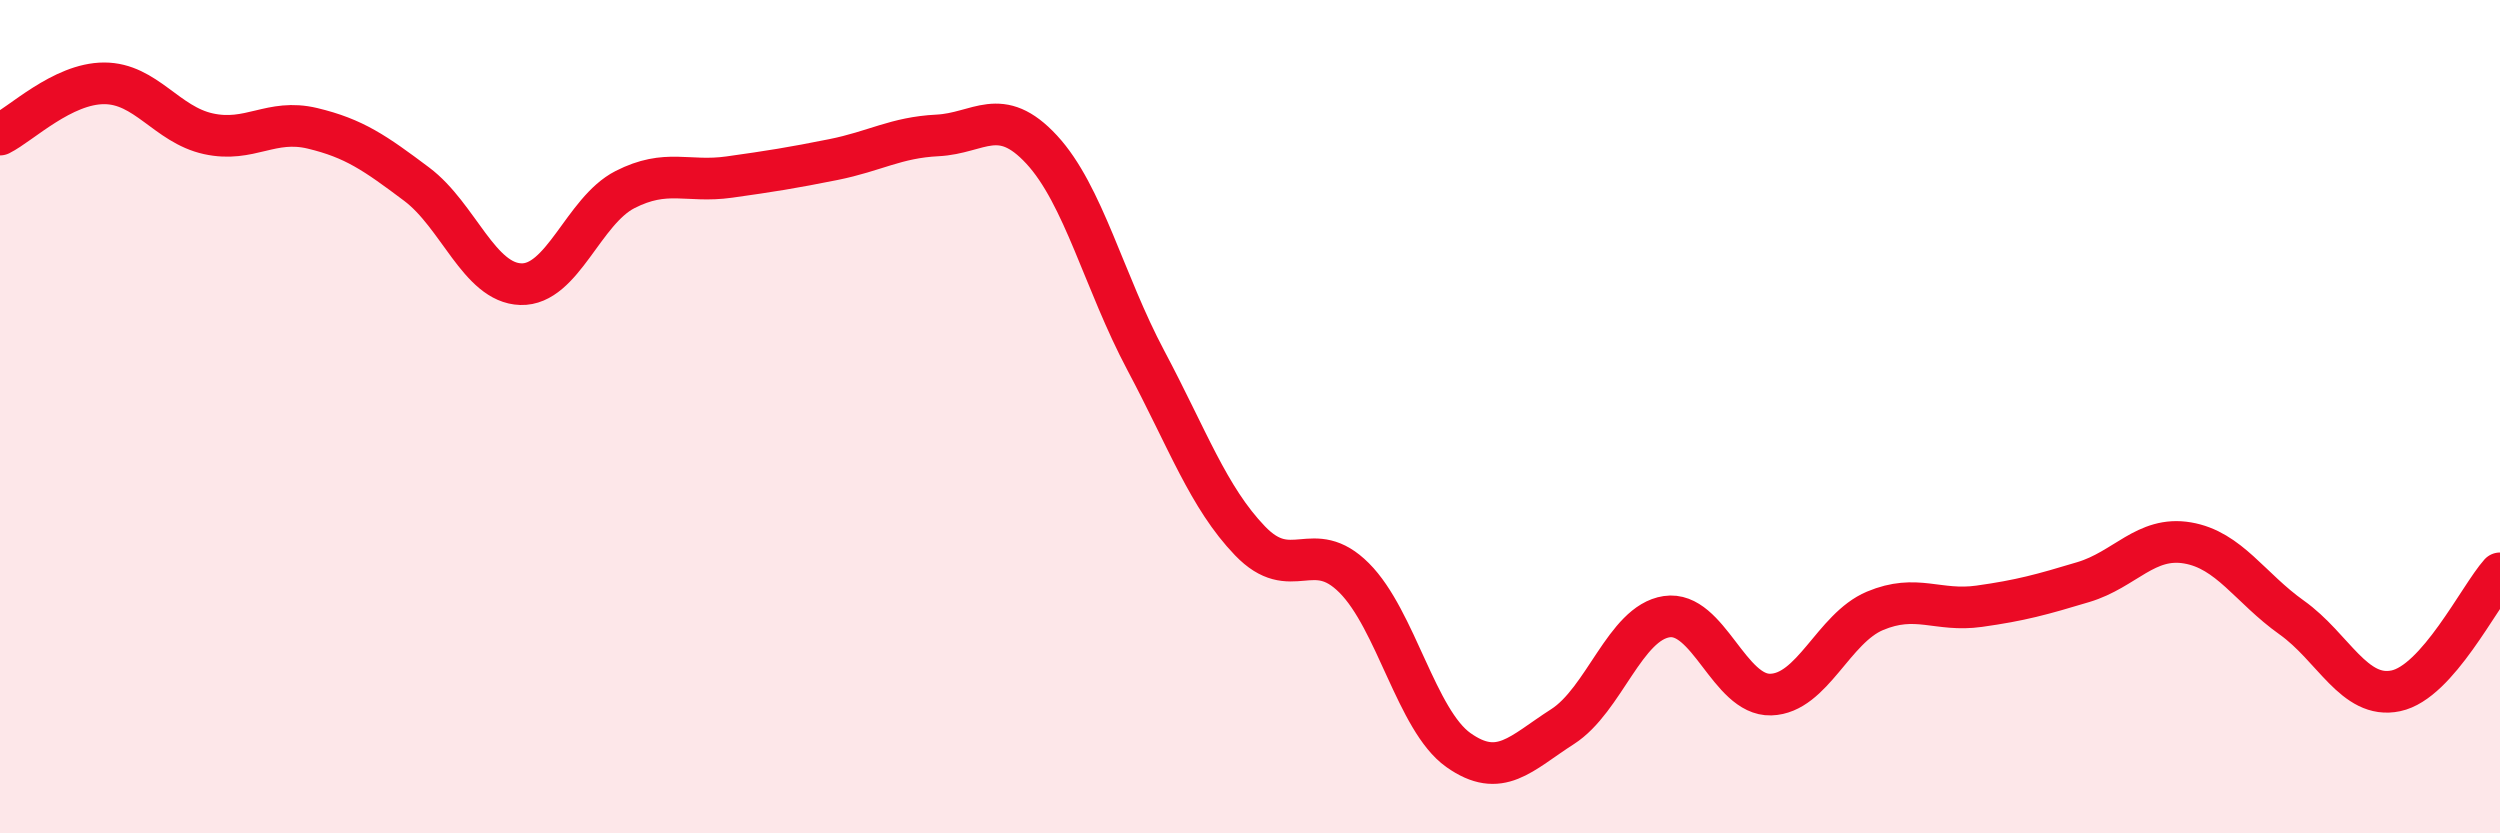
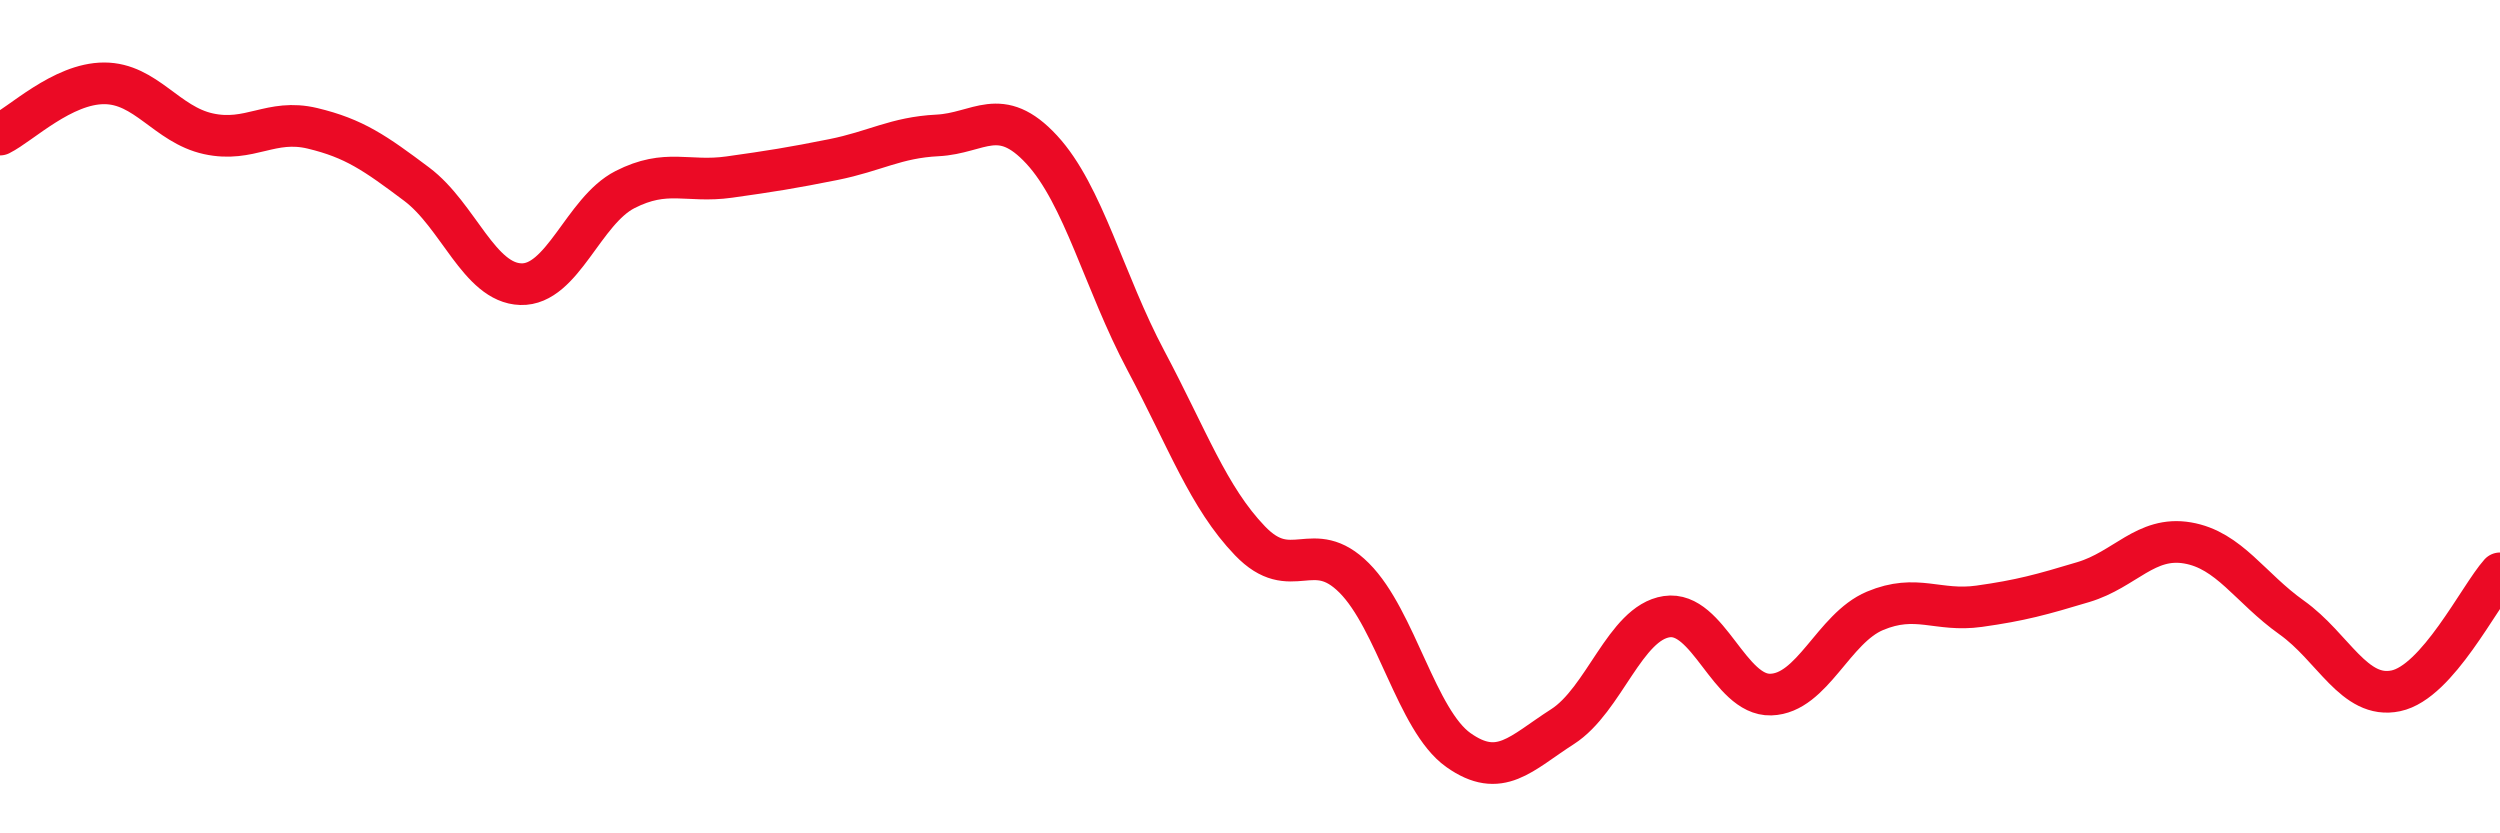
<svg xmlns="http://www.w3.org/2000/svg" width="60" height="20" viewBox="0 0 60 20">
-   <path d="M 0,3.23 C 0.5,2.98 1.5,2 2.5,2 C 3.5,2 4,2.99 5,3.21 C 6,3.43 6.5,2.84 7.5,3.08 C 8.5,3.32 9,3.67 10,4.42 C 11,5.17 11.5,6.79 12.5,6.82 C 13.5,6.85 14,5.06 15,4.55 C 16,4.04 16.5,4.39 17.5,4.25 C 18.5,4.11 19,4.03 20,3.83 C 21,3.63 21.5,3.3 22.5,3.25 C 23.5,3.2 24,2.51 25,3.59 C 26,4.67 26.5,6.77 27.5,8.65 C 28.5,10.53 29,11.94 30,12.98 C 31,14.02 31.5,12.87 32.5,13.87 C 33.5,14.87 34,17.29 35,18 C 36,18.71 36.5,18.08 37.5,17.44 C 38.5,16.8 39,14.95 40,14.8 C 41,14.65 41.5,16.7 42.5,16.67 C 43.5,16.64 44,15.08 45,14.66 C 46,14.24 46.5,14.69 47.5,14.55 C 48.5,14.41 49,14.27 50,13.97 C 51,13.67 51.5,12.86 52.5,13.03 C 53.5,13.2 54,14.11 55,14.82 C 56,15.53 56.5,16.79 57.5,16.58 C 58.5,16.37 59.5,14.32 60,13.76L60 20L0 20Z" fill="#EB0A25" opacity="0.1" stroke-linecap="round" stroke-linejoin="round" />
  <path d="M 0,3.23 C 0.5,2.98 1.5,2 2.5,2 C 3.5,2 4,2.99 5,3.21 C 6,3.43 6.5,2.84 7.5,3.08 C 8.5,3.32 9,3.67 10,4.42 C 11,5.17 11.5,6.79 12.5,6.82 C 13.5,6.85 14,5.06 15,4.55 C 16,4.04 16.5,4.39 17.5,4.25 C 18.5,4.11 19,4.03 20,3.83 C 21,3.63 21.5,3.3 22.5,3.25 C 23.5,3.2 24,2.51 25,3.59 C 26,4.67 26.5,6.77 27.5,8.65 C 28.5,10.53 29,11.94 30,12.98 C 31,14.02 31.5,12.87 32.5,13.87 C 33.5,14.87 34,17.29 35,18 C 36,18.71 36.5,18.08 37.5,17.44 C 38.5,16.8 39,14.95 40,14.8 C 41,14.65 41.5,16.7 42.5,16.67 C 43.5,16.64 44,15.08 45,14.66 C 46,14.24 46.5,14.69 47.5,14.55 C 48.5,14.41 49,14.27 50,13.97 C 51,13.67 51.5,12.86 52.5,13.03 C 53.5,13.2 54,14.11 55,14.82 C 56,15.53 56.5,16.79 57.5,16.58 C 58.5,16.37 59.5,14.32 60,13.76" stroke="#EB0A25" stroke-width="1" fill="none" stroke-linecap="round" stroke-linejoin="round" />
</svg>